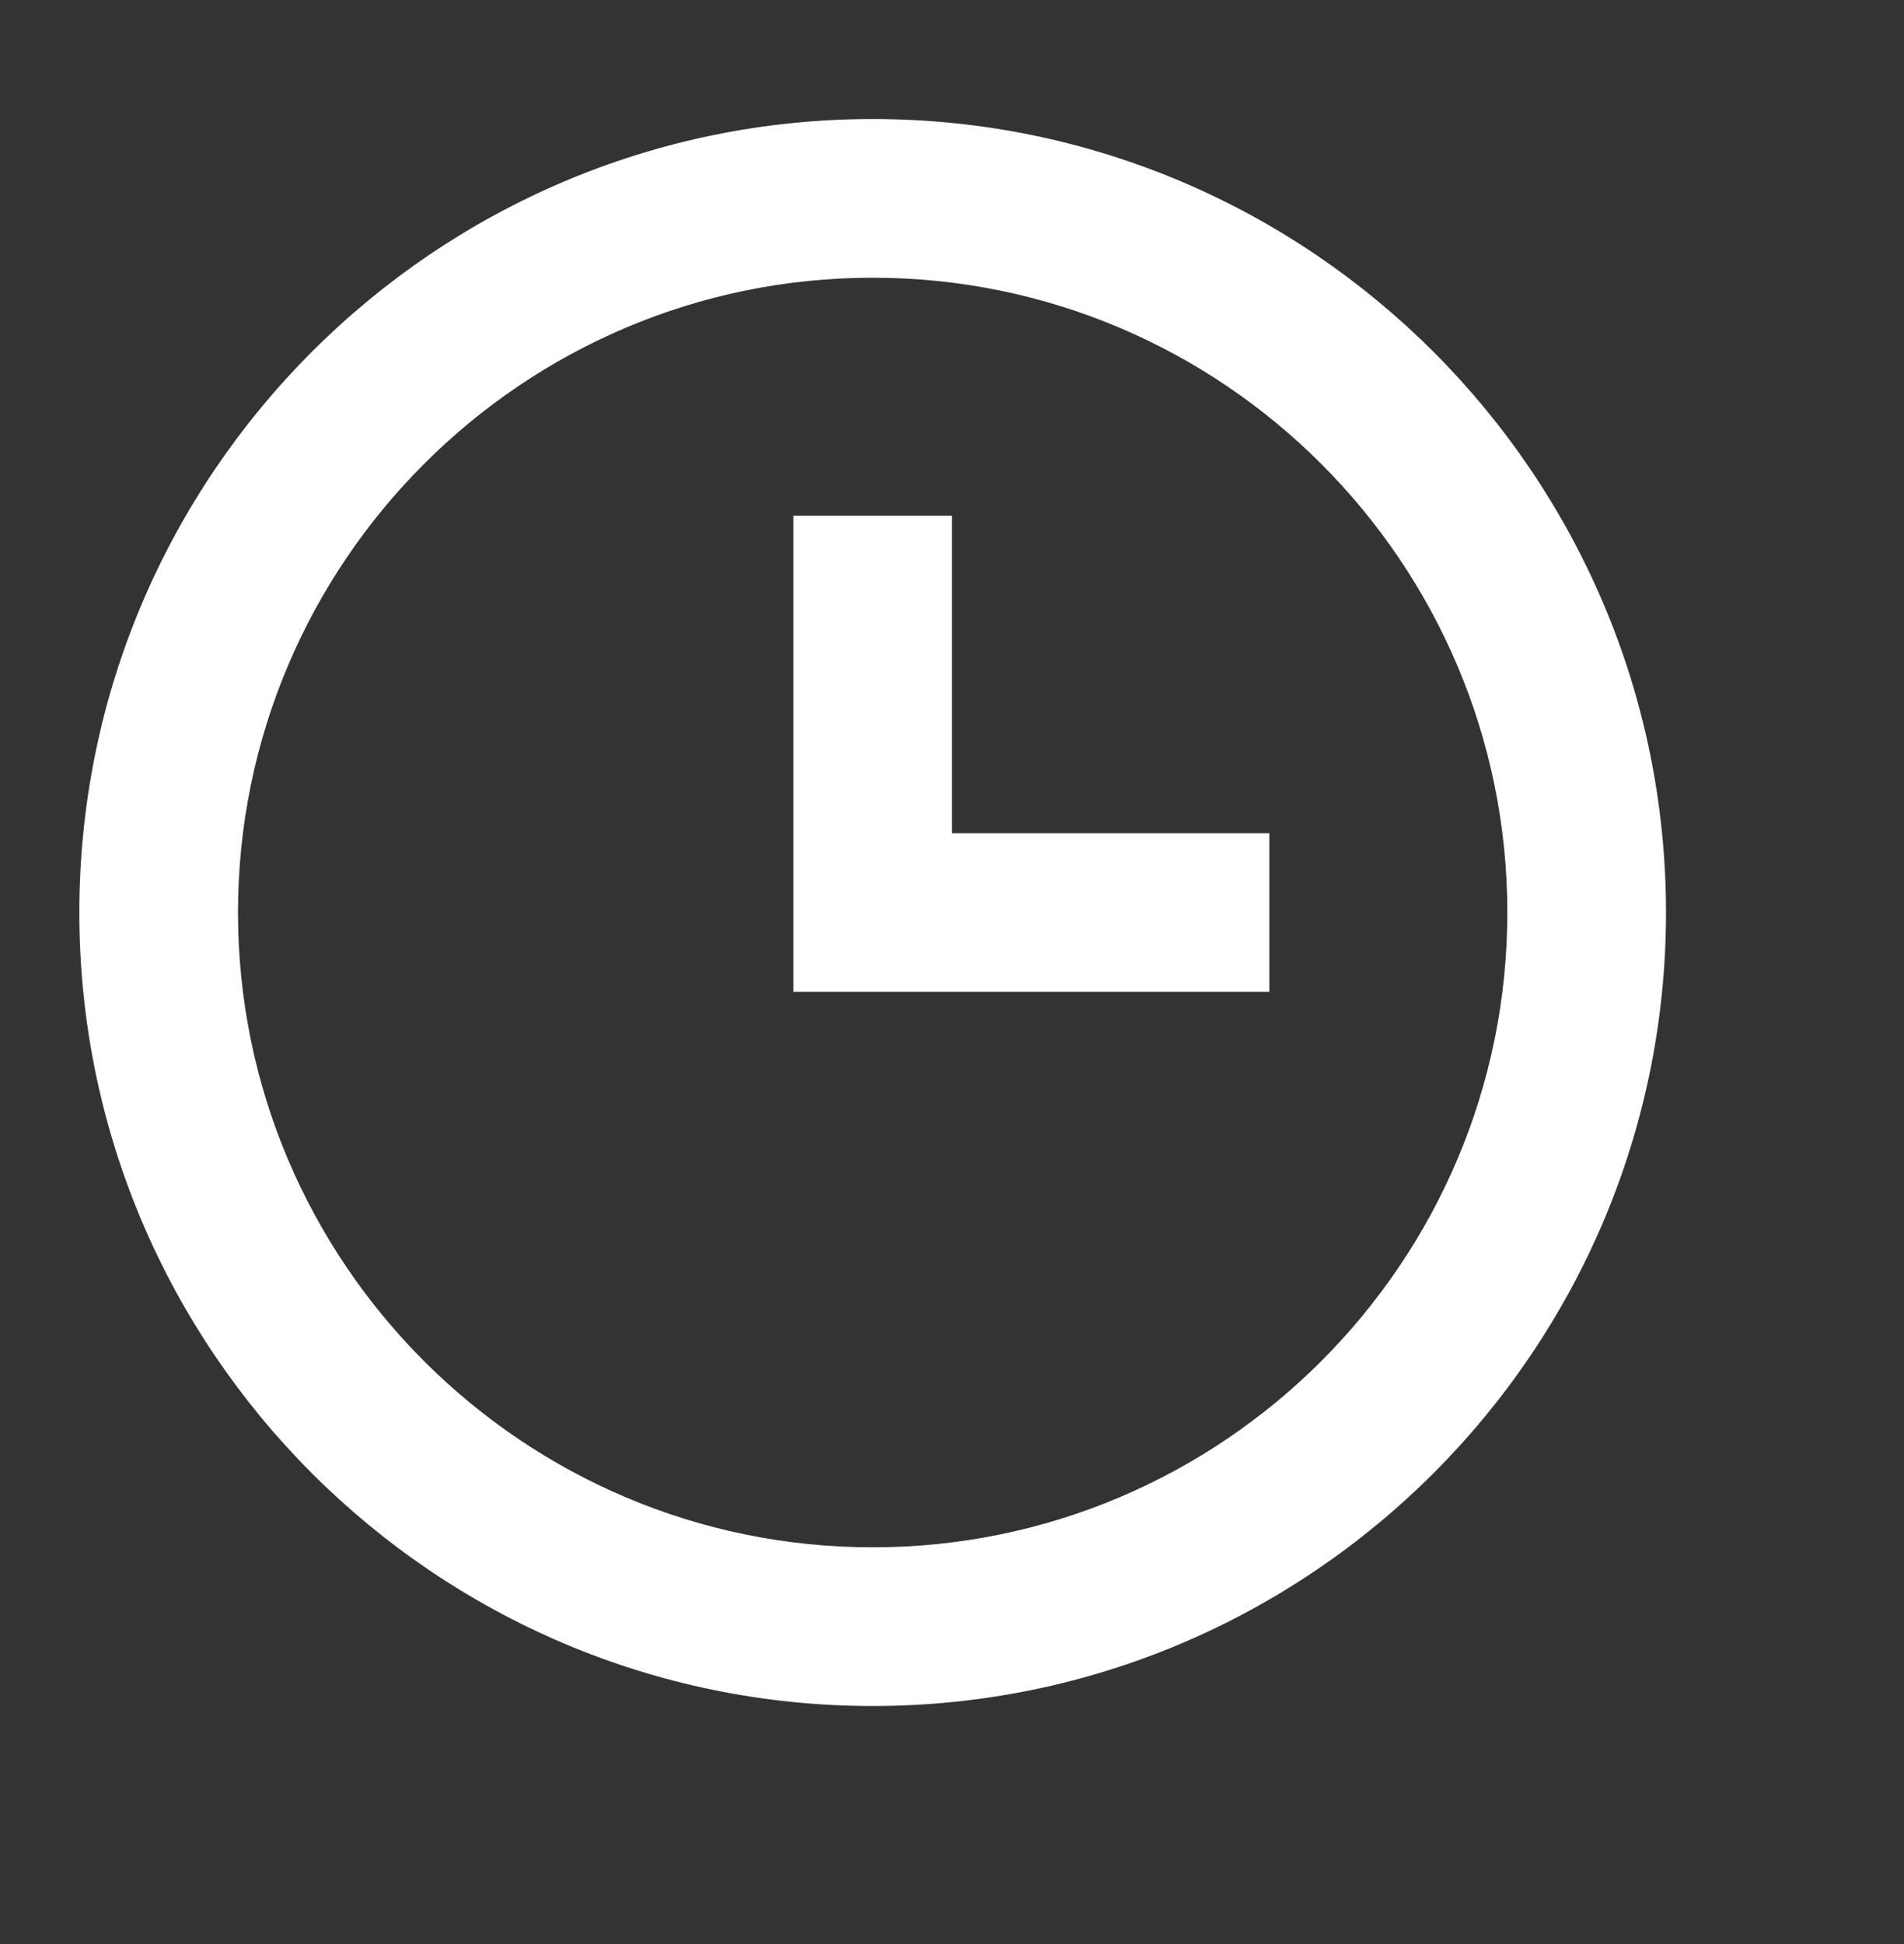
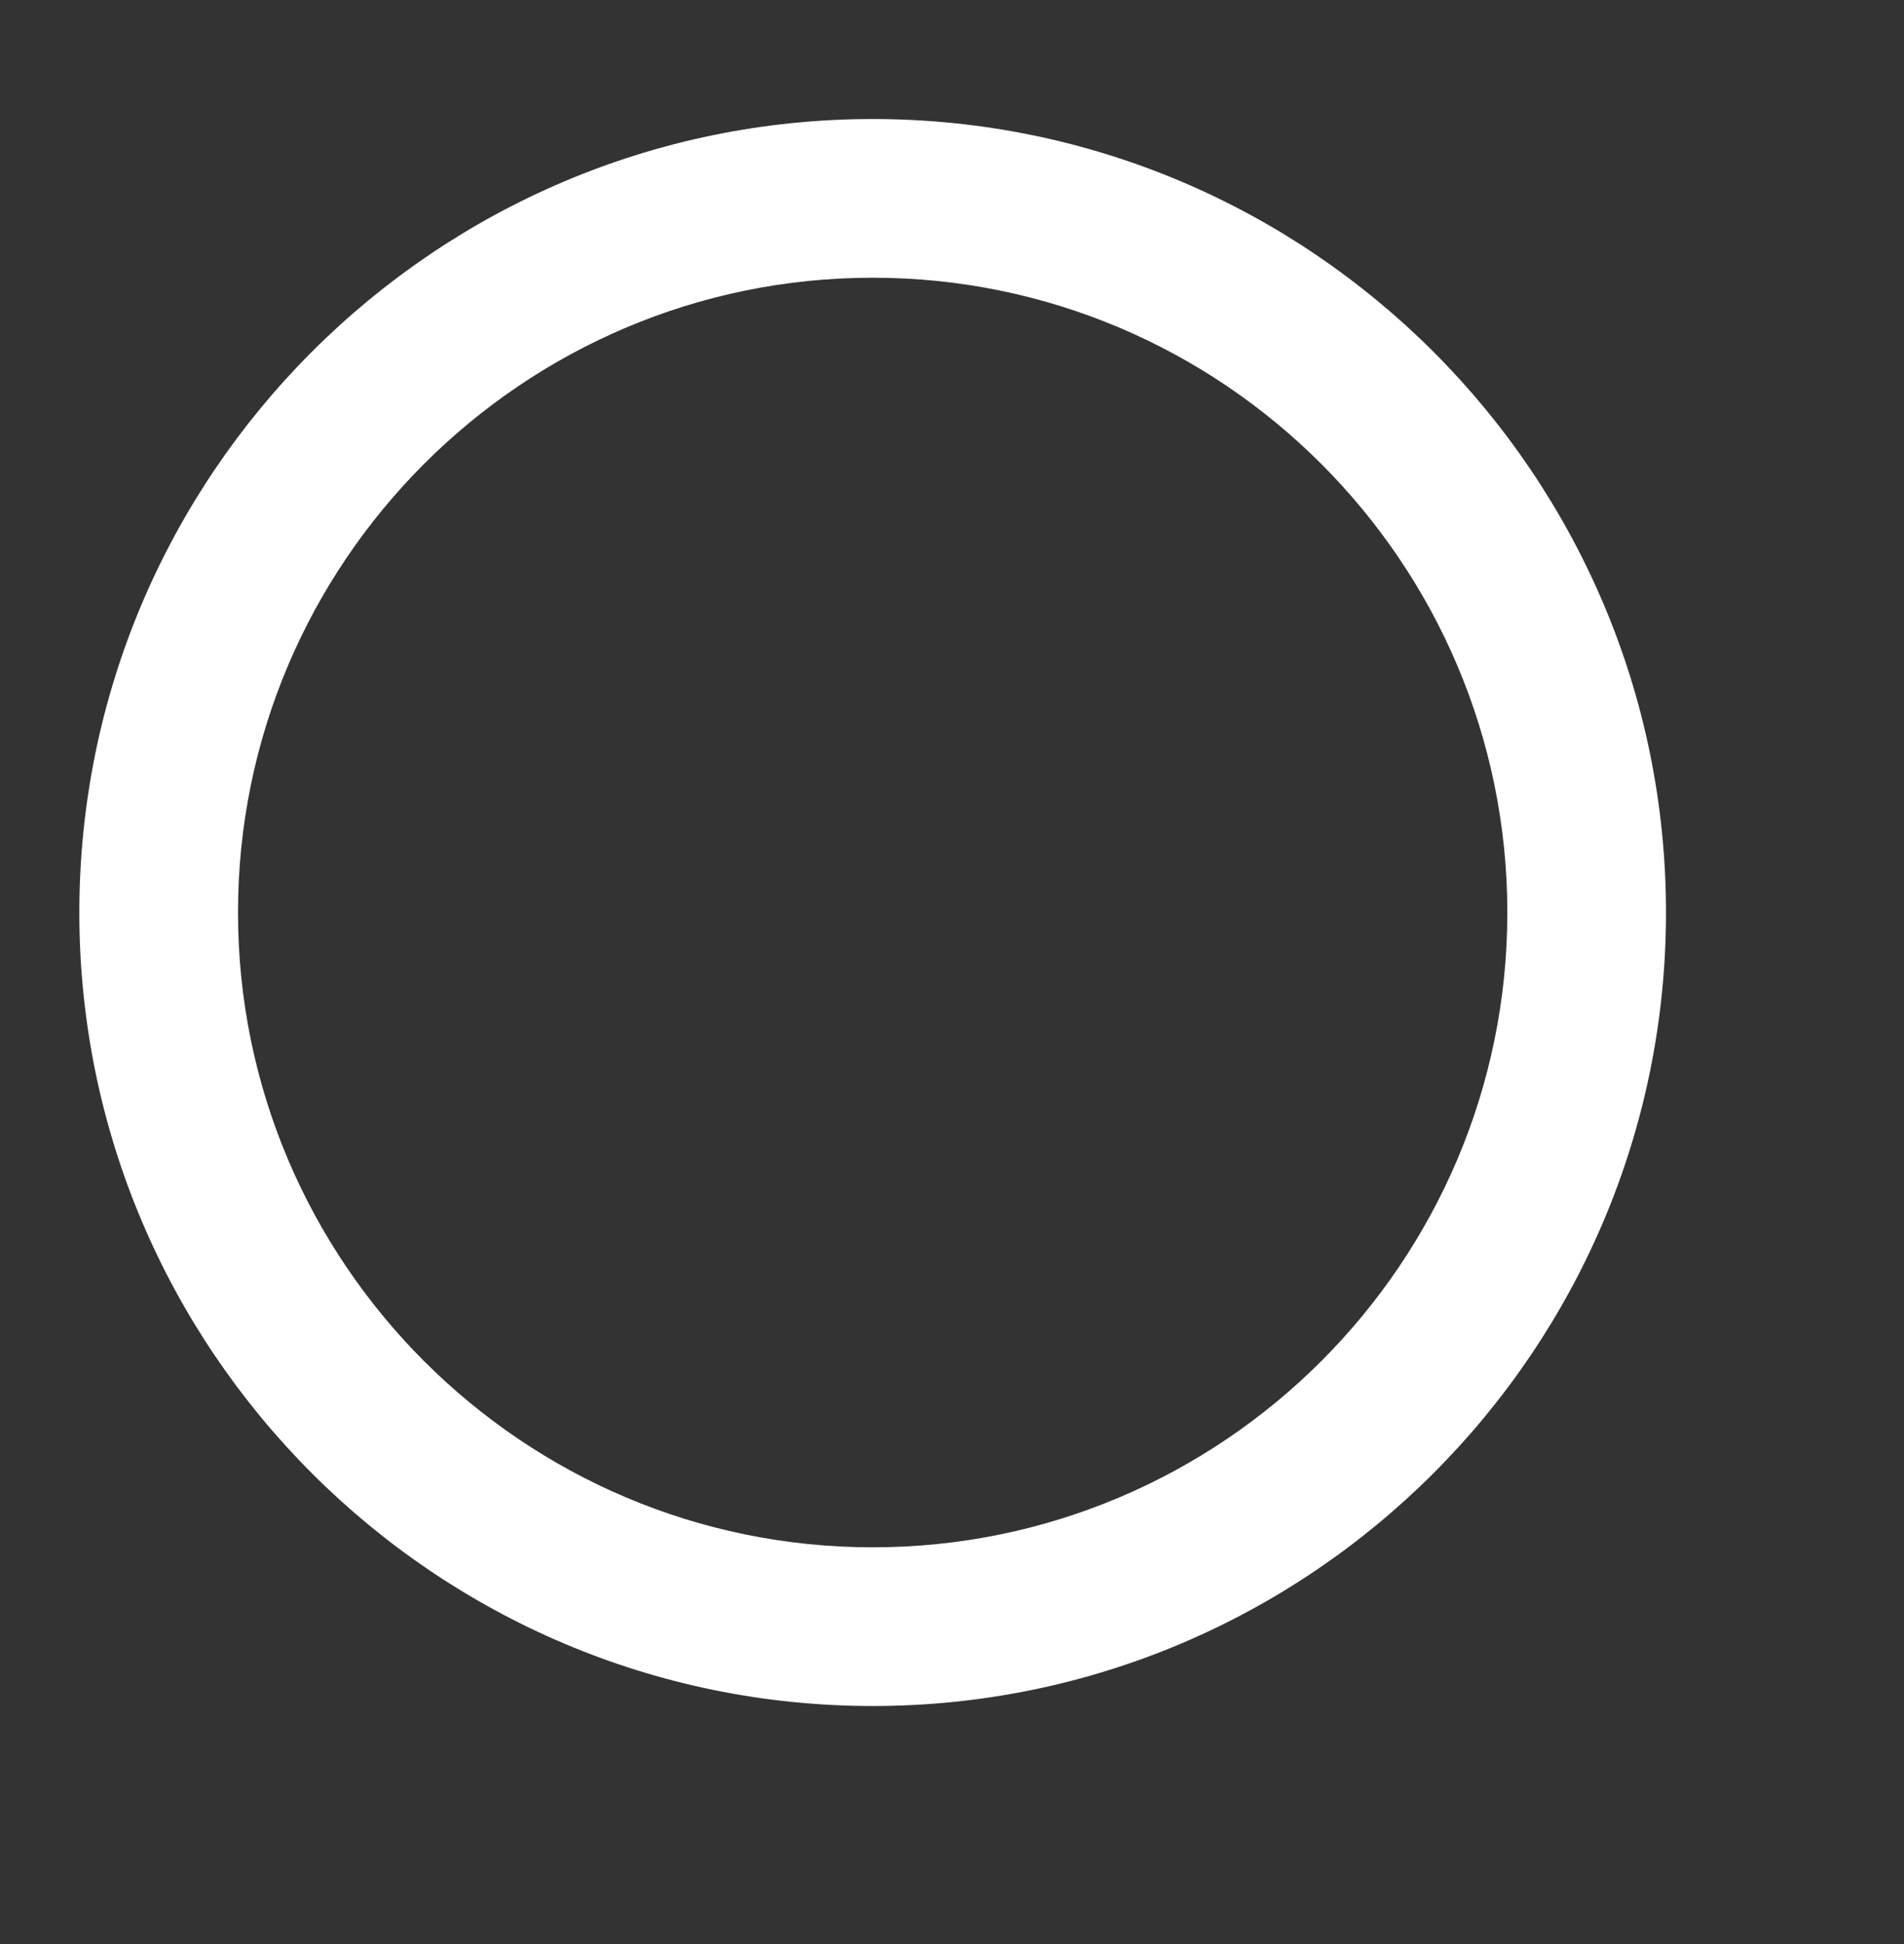
<svg xmlns="http://www.w3.org/2000/svg" width="48" height="49" viewBox="0 0 48 49" fill="none">
  <rect x="0" y="0" width="48" height="49" fill="#333333" stroke="none" />
  <path d="M22 3C10.972 3 2 11.972 2 23C2 34.028 10.972 43 22 43C33.028 43 42 34.028 42 23C42 11.972 33.028 3 22 3ZM22 39C13.178 39 6 31.822 6 23C6 14.178 13.178 7 22 7C30.822 7 38 14.178 38 23C38 31.822 30.822 39 22 39Z" fill="white" />
-   <path d="M24 13H20V25H32V21H24V13Z" fill="white" />
</svg>